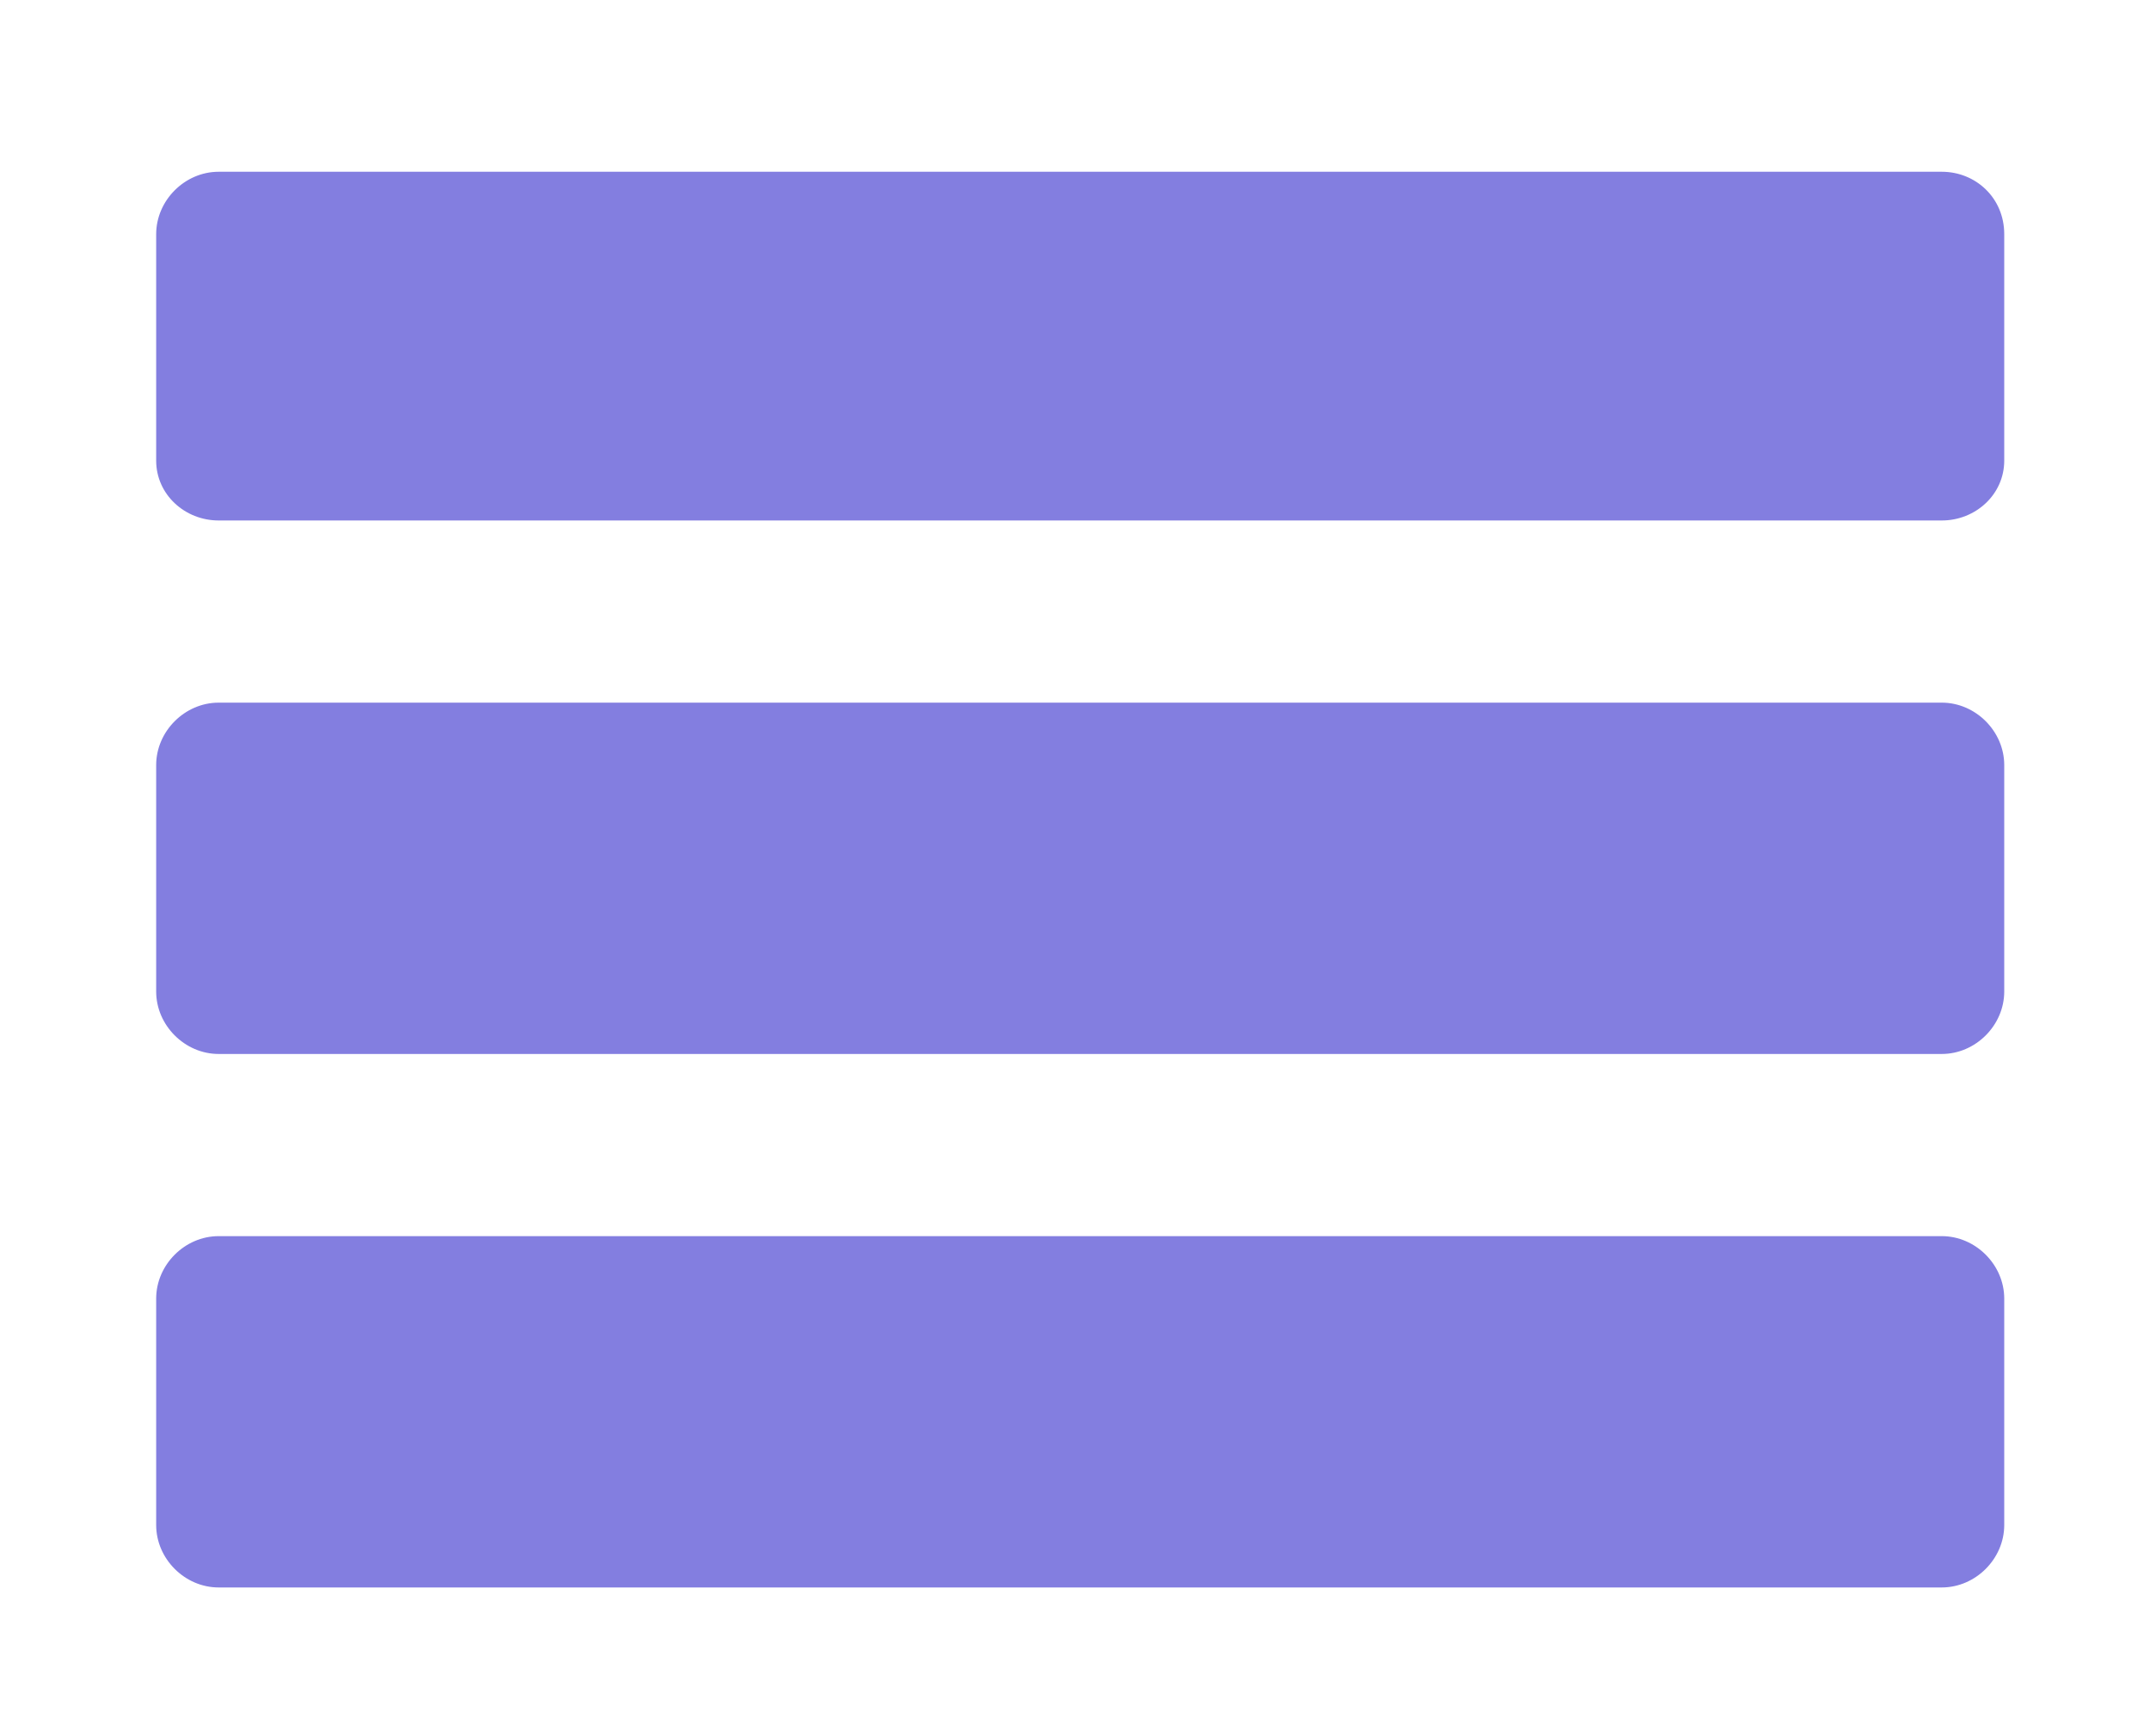
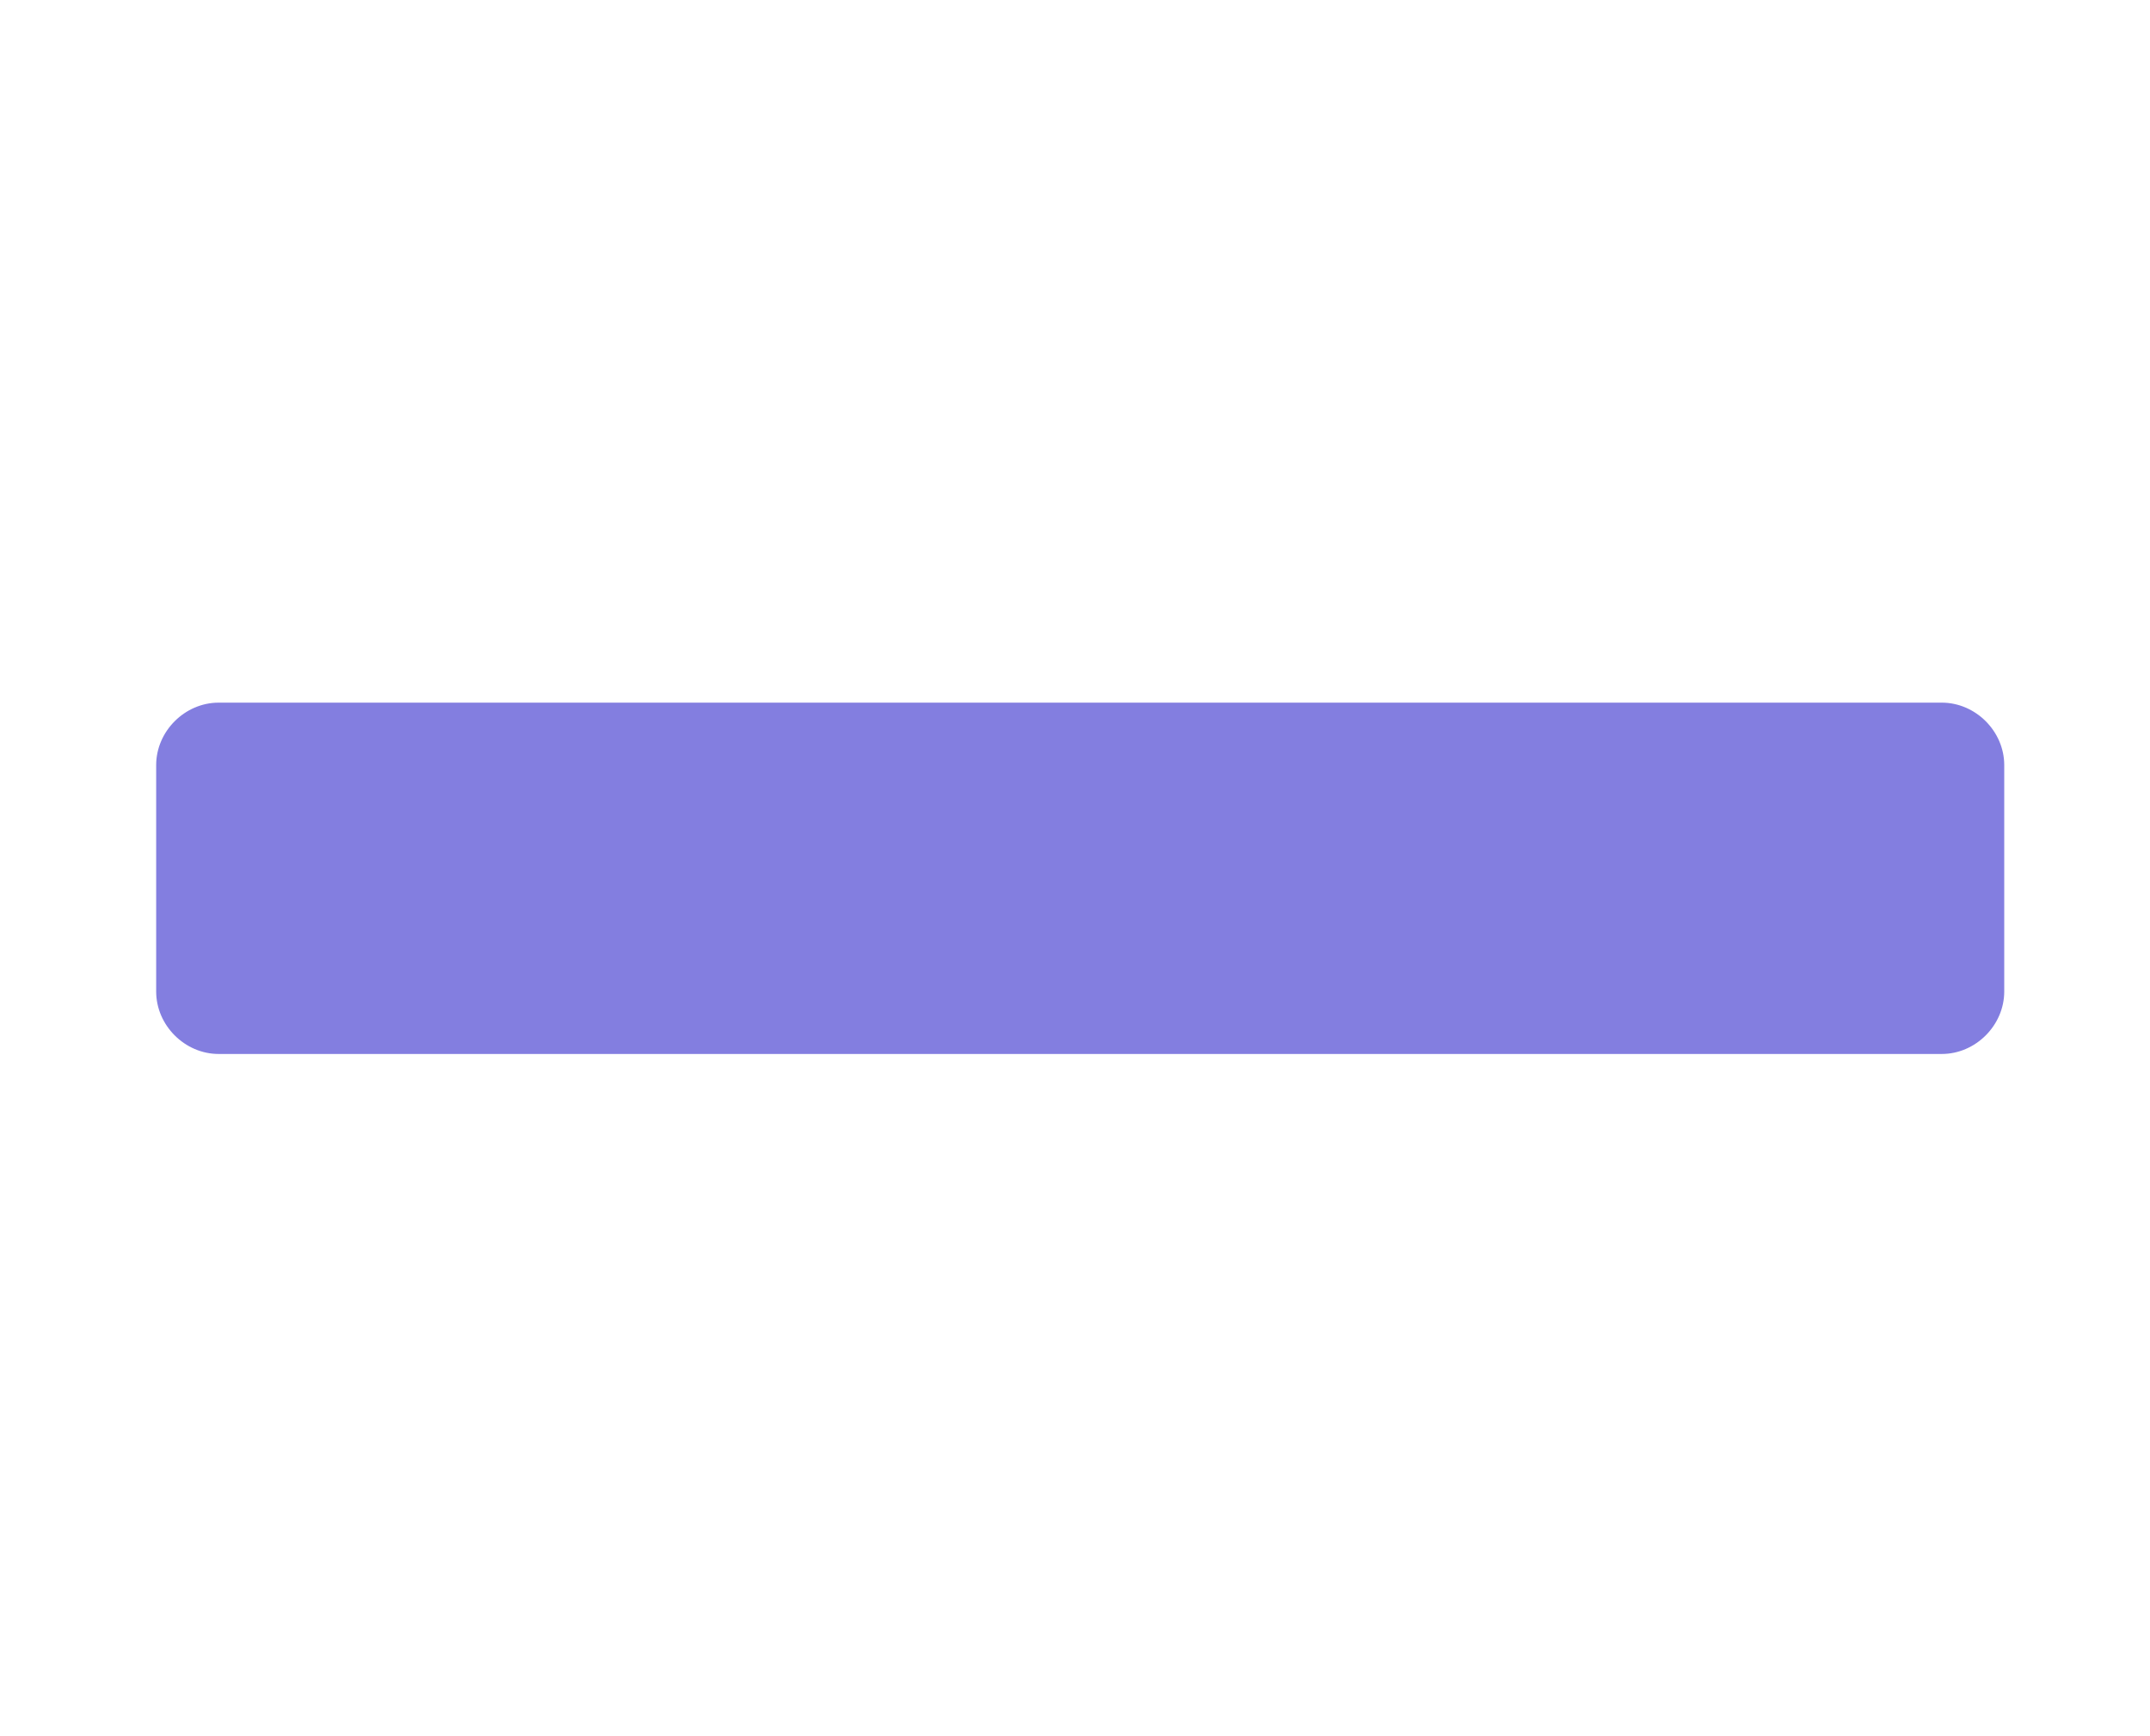
<svg xmlns="http://www.w3.org/2000/svg" version="1.1" id="Capa_1" x="0px" y="0px" viewBox="0 0 82.6 66.7" style="enable-background:new 0 0 82.6 66.7;" xml:space="preserve">
  <style type="text/css">
	.st0{fill:#837EE0;}
</style>
-   <path class="st0" d="M74.6,20H8.4C7.1,20,6,19,6,17.7V9c0-1.3,1.1-2.4,2.4-2.4h66.2c1.3,0,2.4,1,2.4,2.4v8.7C77,19,75.9,20,74.6,20z  " />
  <path class="st0" d="M74.6,40.5H8.4c-1.3,0-2.4-1.1-2.4-2.4v-8.7C6,28.1,7.1,27,8.4,27h66.2c1.3,0,2.4,1.1,2.4,2.4v8.7  C77,39.4,75.9,40.5,74.6,40.5z" />
-   <path class="st0" d="M74.6,61H8.4C7.1,61,6,59.9,6,58.6v-8.7c0-1.3,1.1-2.4,2.4-2.4h66.2c1.3,0,2.4,1.1,2.4,2.4v8.7  C77,59.9,75.9,61,74.6,61z" />
</svg>